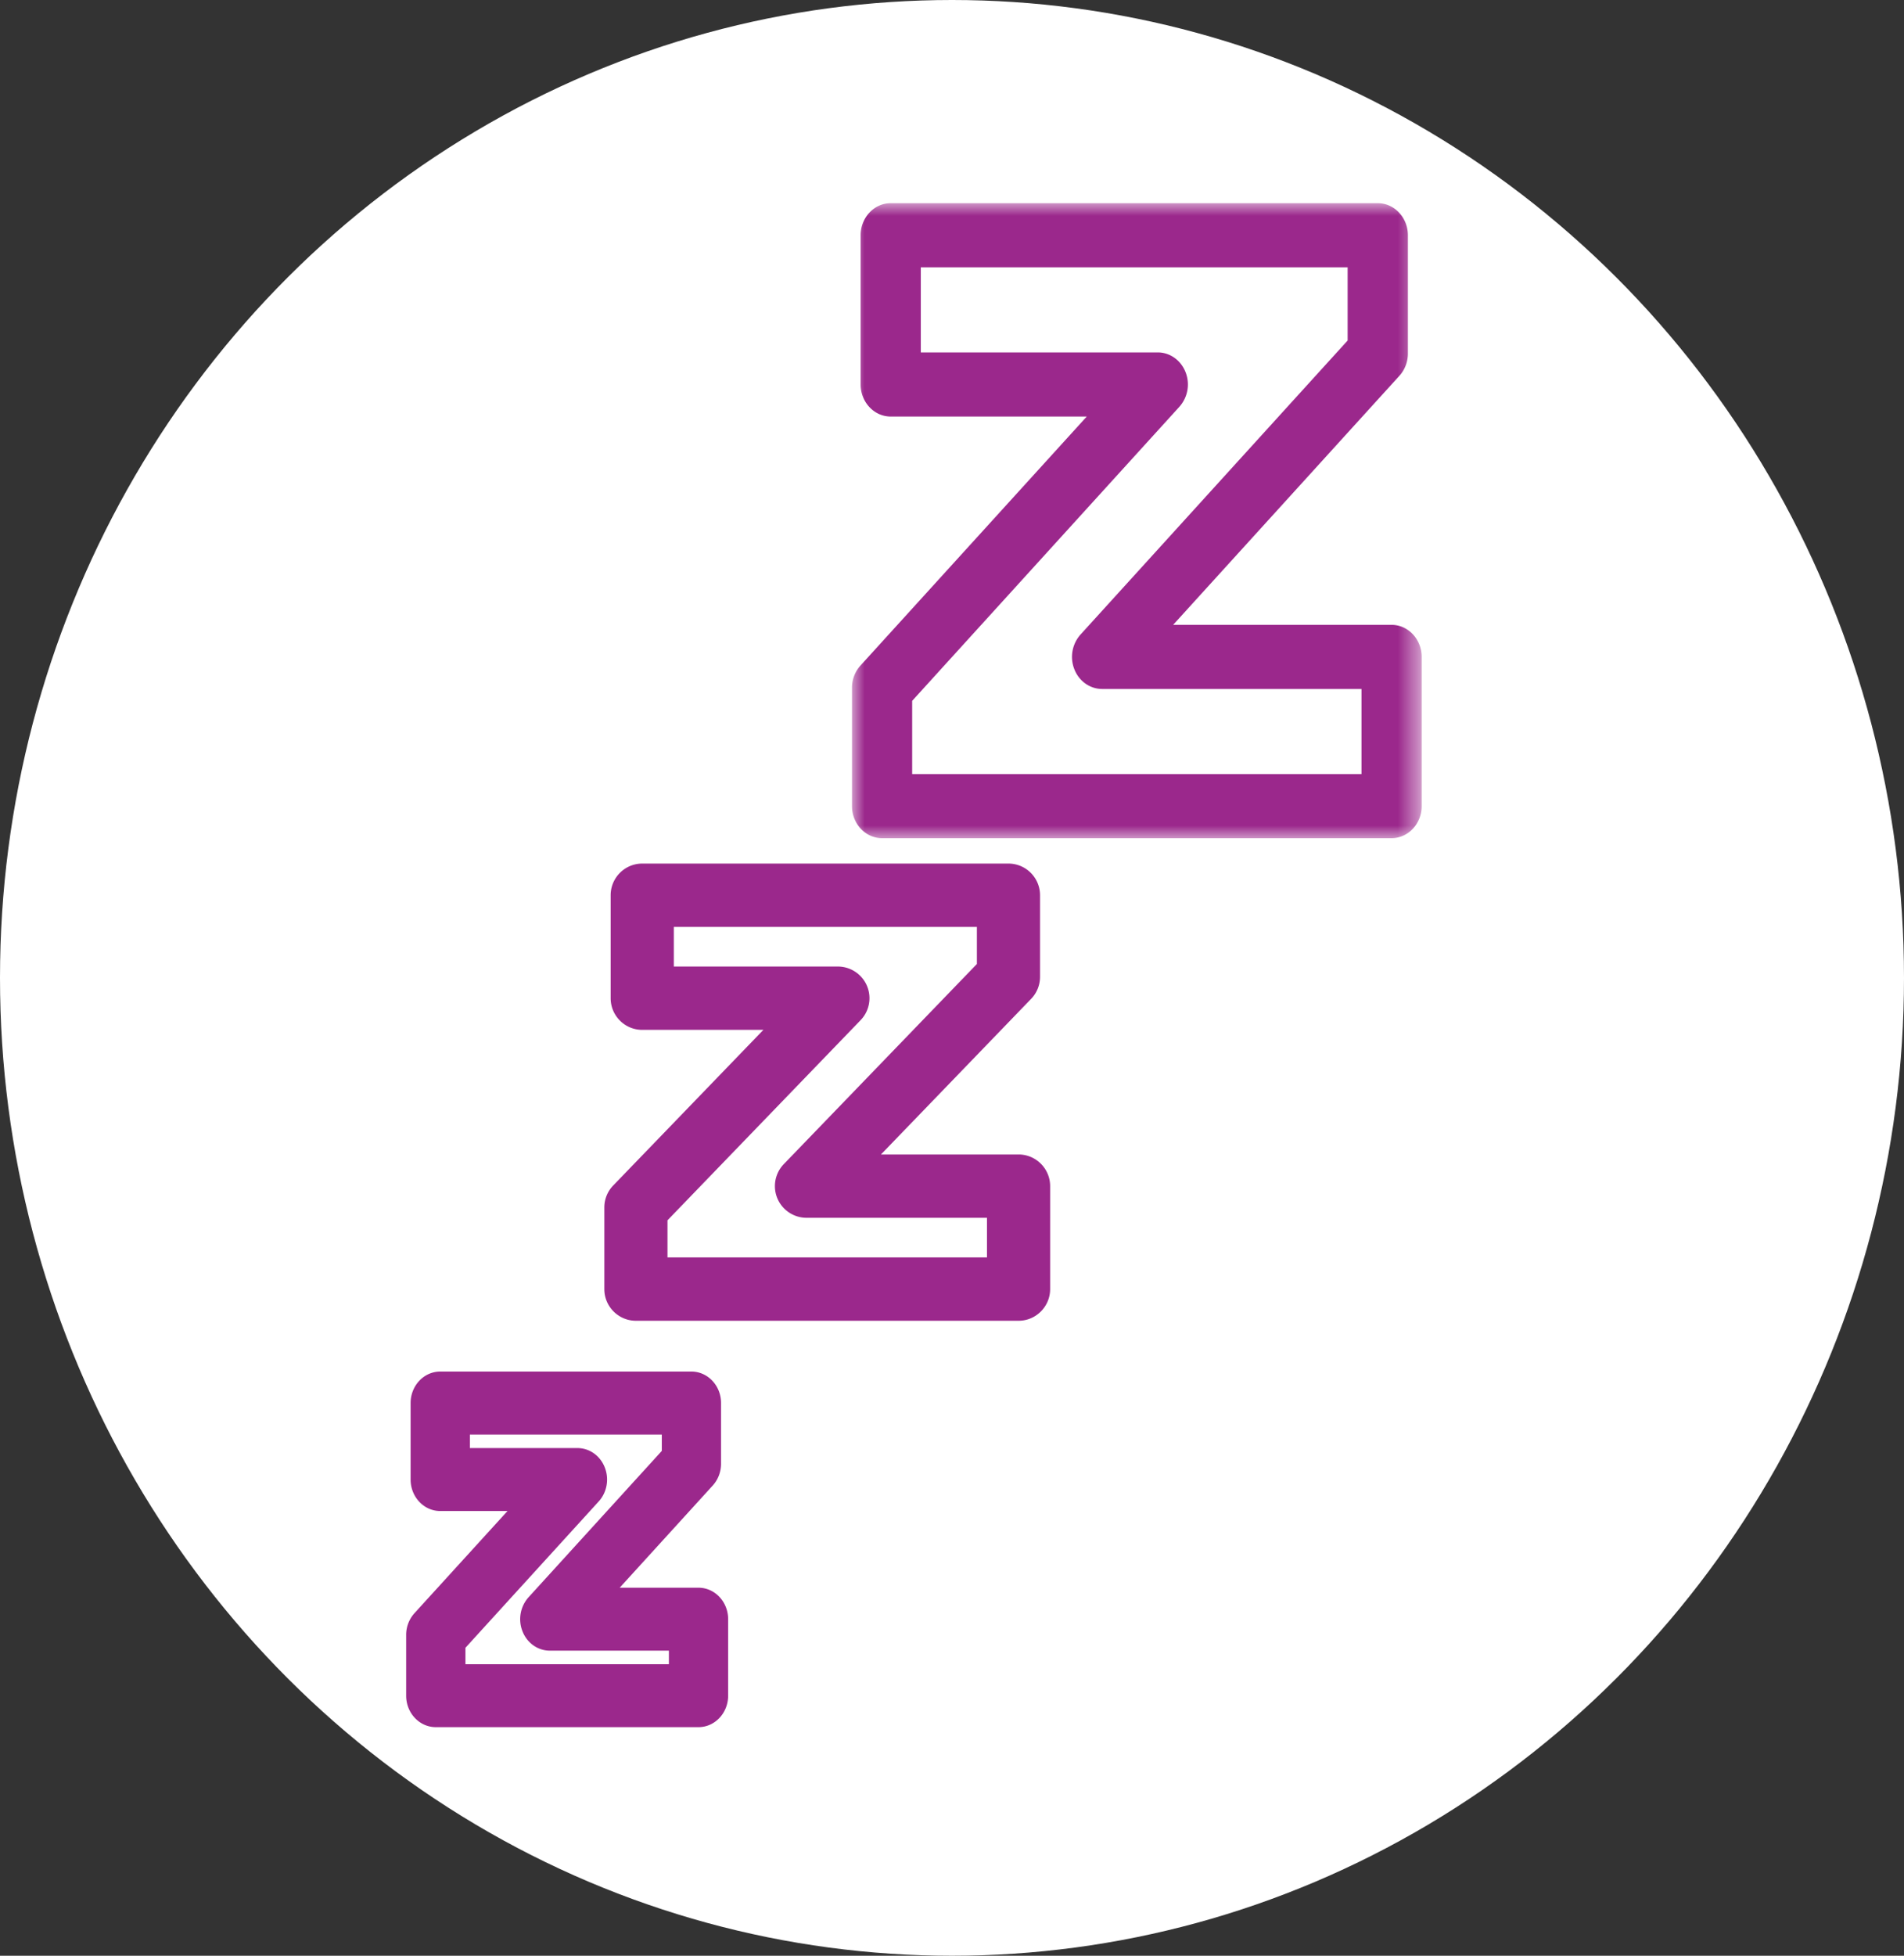
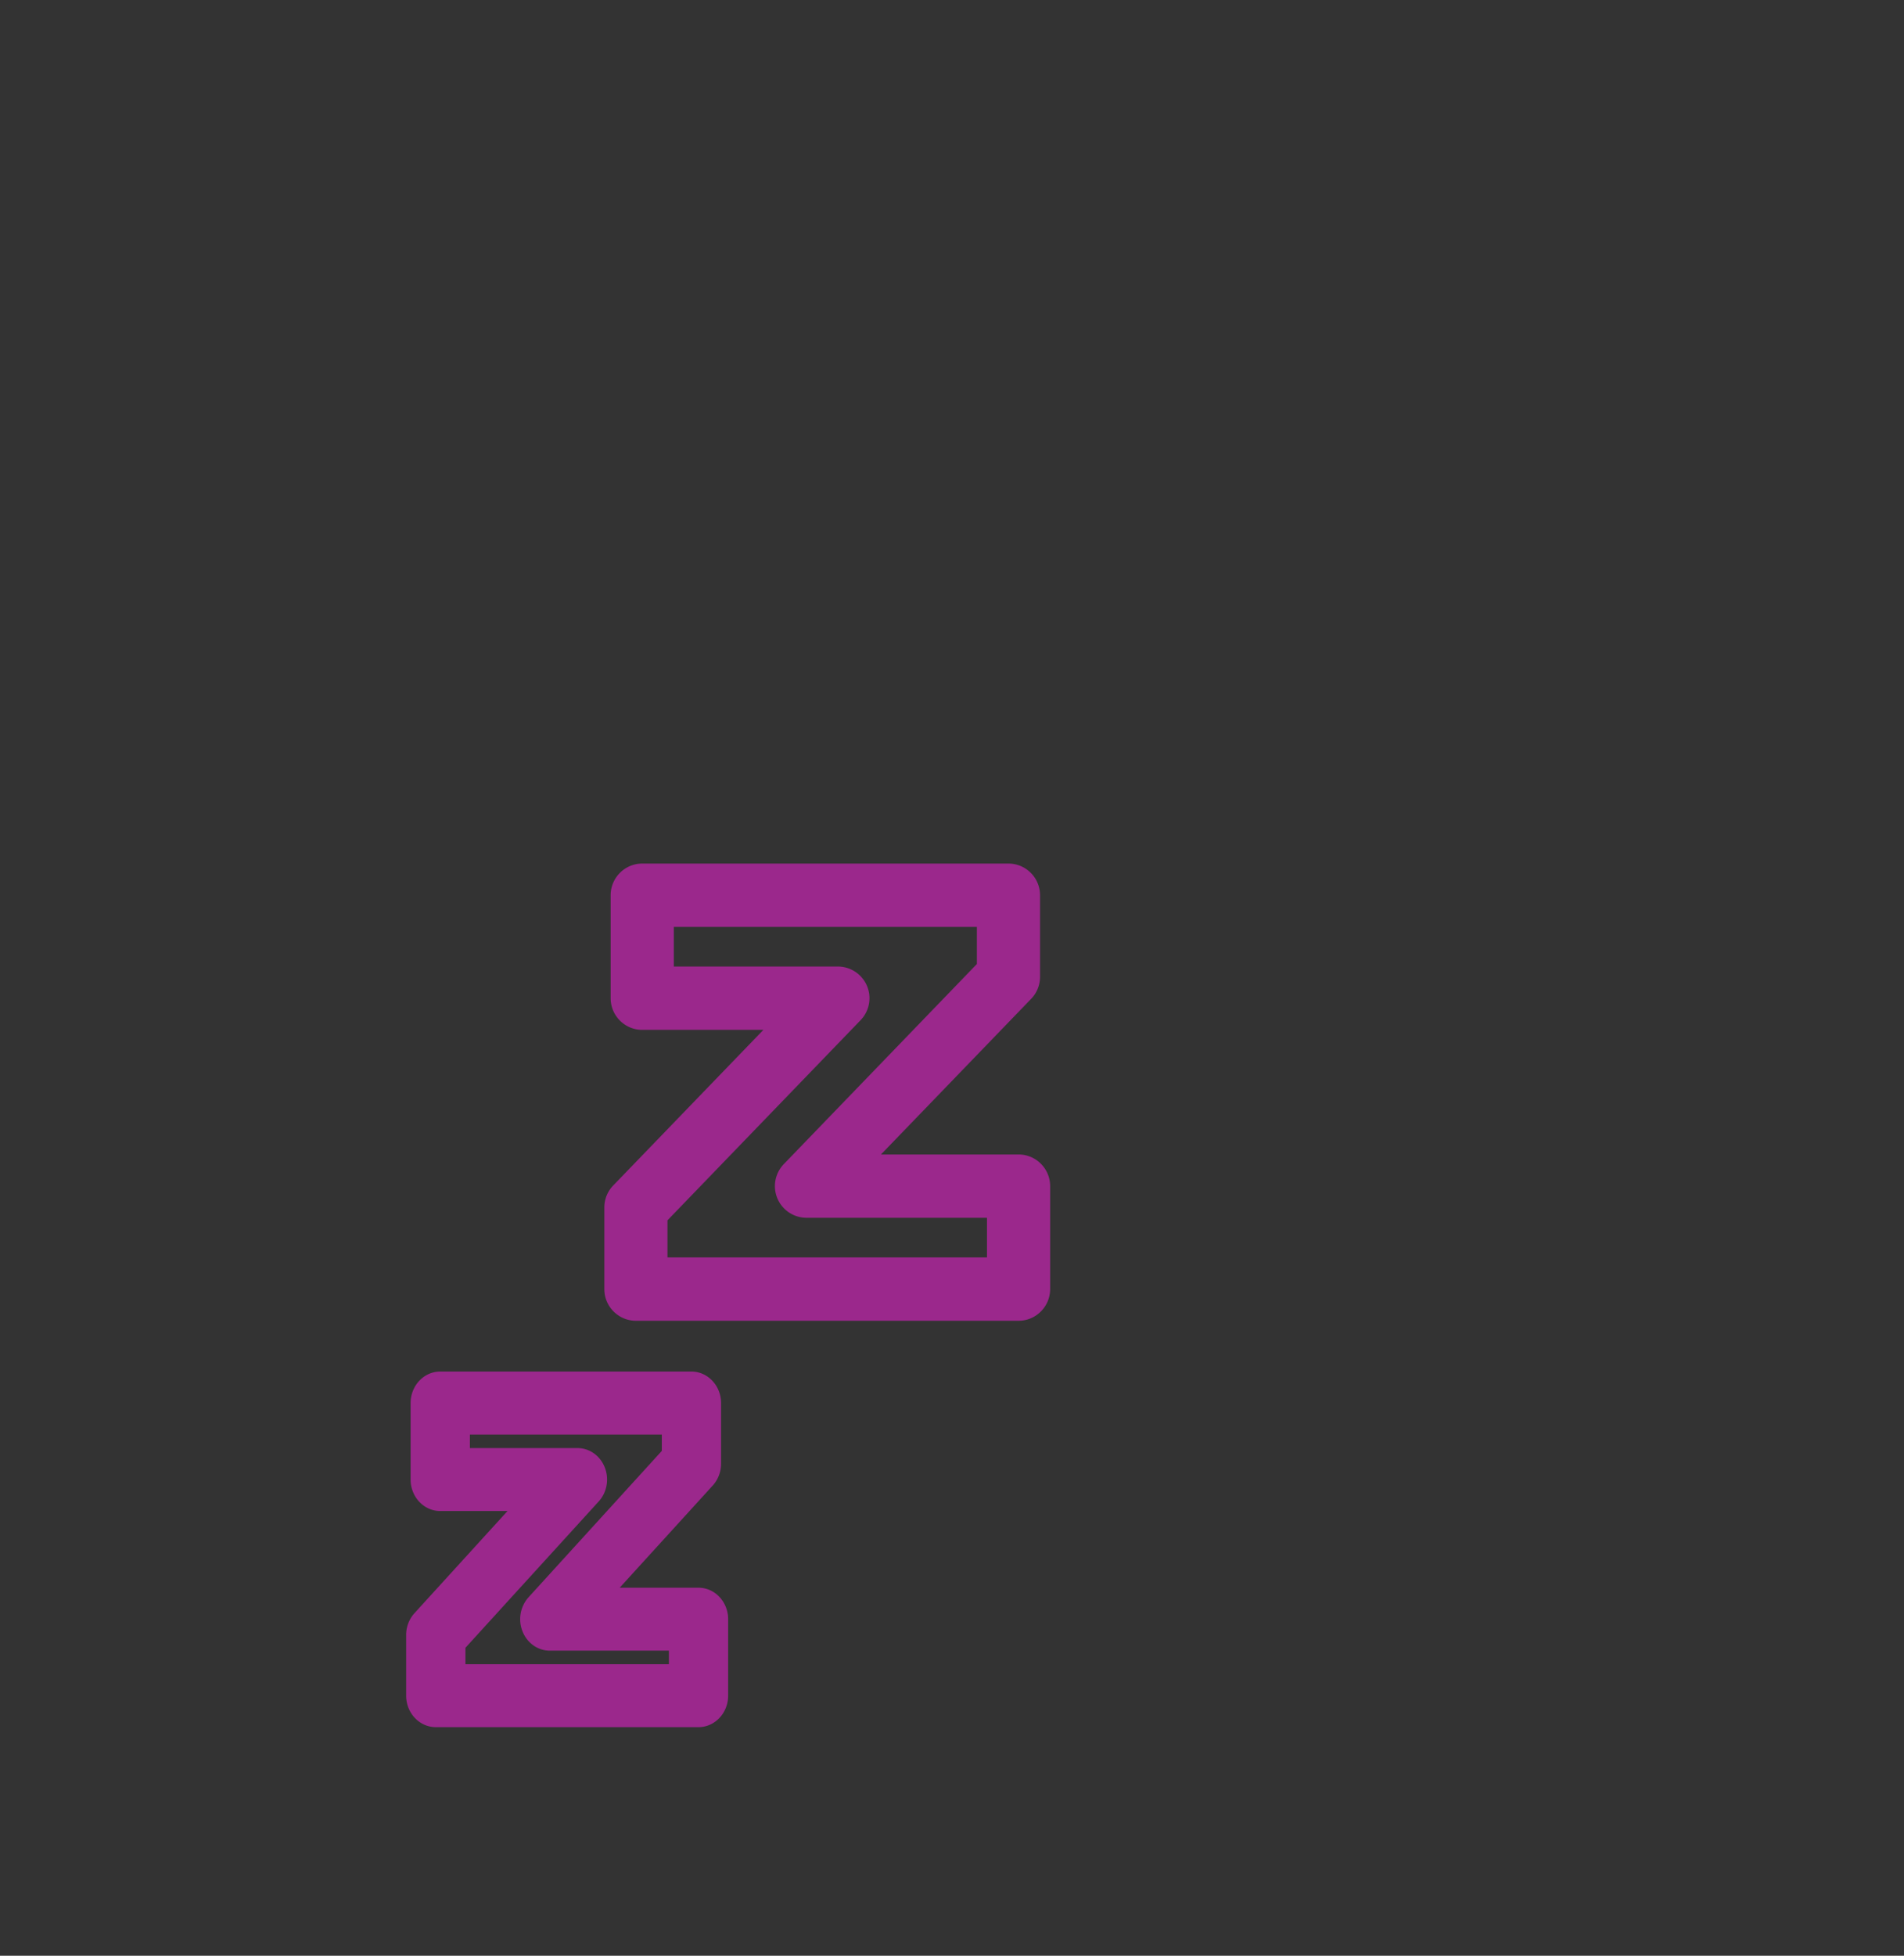
<svg xmlns="http://www.w3.org/2000/svg" xmlns:xlink="http://www.w3.org/1999/xlink" width="75" height="77">
  <rect width="100%" height="100%" fill="#333333" stroke="none" />
  <defs>
-     <path id="a" d="M0 0h22.439v25H0z" />
-   </defs>
+     </defs>
  <g fill="none" fill-rule="evenodd">
-     <ellipse stroke="#FFF" stroke-width="4" fill="#FFF" cx="37.5" cy="38.5" rx="35.5" ry="36.5" />
    <g transform="translate(33.561 8)">
      <mask id="b" fill="#fff">
        <use xlink:href="#a" />
      </mask>
-       <path d="M2.371 19.592L12.896 8.015a1.32 1.32 0 00.24-1.37c-.187-.467-.615-.77-1.092-.77H2.71V2.524h16.813v2.883L9 16.985a1.321 1.321 0 00-.239 1.37c.186.468.615.77 1.092.77h10.216v3.351H2.37v-2.884zm18.882-2.991H12.65l8.913-9.806c.215-.237.334-.549.334-.878V1.262C21.896.566 21.364 0 20.71 0H1.525C.872 0 .34.566.34 1.262v5.875C.34 7.833.872 8.4 1.525 8.4h7.722L.333 18.204a1.3 1.3 0 00-.333.878v4.656C0 24.434.532 25 1.186 25h20.067c.654 0 1.186-.566 1.186-1.262v-5.875c0-.696-.532-1.262-1.186-1.262z" fill="#9B288C" mask="url(#b)" />
    </g>
    <path d="M26.293 48.045l7.605-7.878a1.246 1.246 0 00-.894-2.113h-6.462v-1.56H38.48v1.46l-7.606 7.879a1.247 1.247 0 00.894 2.113h7.11v1.56H26.293v-1.46zm13.829-2.592h-5.42l5.916-6.128c.225-.233.35-.541.35-.867v-3.211c0-.688-.558-1.247-1.244-1.247H25.298c-.686 0-1.244.56-1.244 1.247V39.3c0 .688.558 1.247 1.244 1.247h4.772l-5.915 6.127a1.24 1.24 0 00-.35.867v3.212c0 .688.558 1.247 1.244 1.247h15.073c.686 0 1.244-.56 1.244-1.247V46.7c0-.688-.558-1.247-1.244-1.247zM18.334 64.875l5.25-5.762c.327-.359.42-.887.236-1.345-.183-.46-.605-.756-1.074-.756h-4.237v-.533h7.56v.645l-5.25 5.763a1.295 1.295 0 00-.235 1.346c.183.459.604.755 1.074.755h4.69v.533h-8.014v-.646zm9.182-2.365H24.41l3.664-4.022c.212-.233.329-.539.329-.862v-2.387c0-.683-.524-1.239-1.167-1.239h-9.895c-.644 0-1.167.556-1.167 1.24v3.011c0 .683.523 1.24 1.167 1.24h2.65l-3.664 4.021a1.274 1.274 0 00-.328.862v2.387c0 .683.523 1.239 1.167 1.239h10.349c.644 0 1.167-.556 1.167-1.24v-3.01c0-.684-.523-1.24-1.167-1.24z" fill="#9B288C" />
  </g>
</svg>